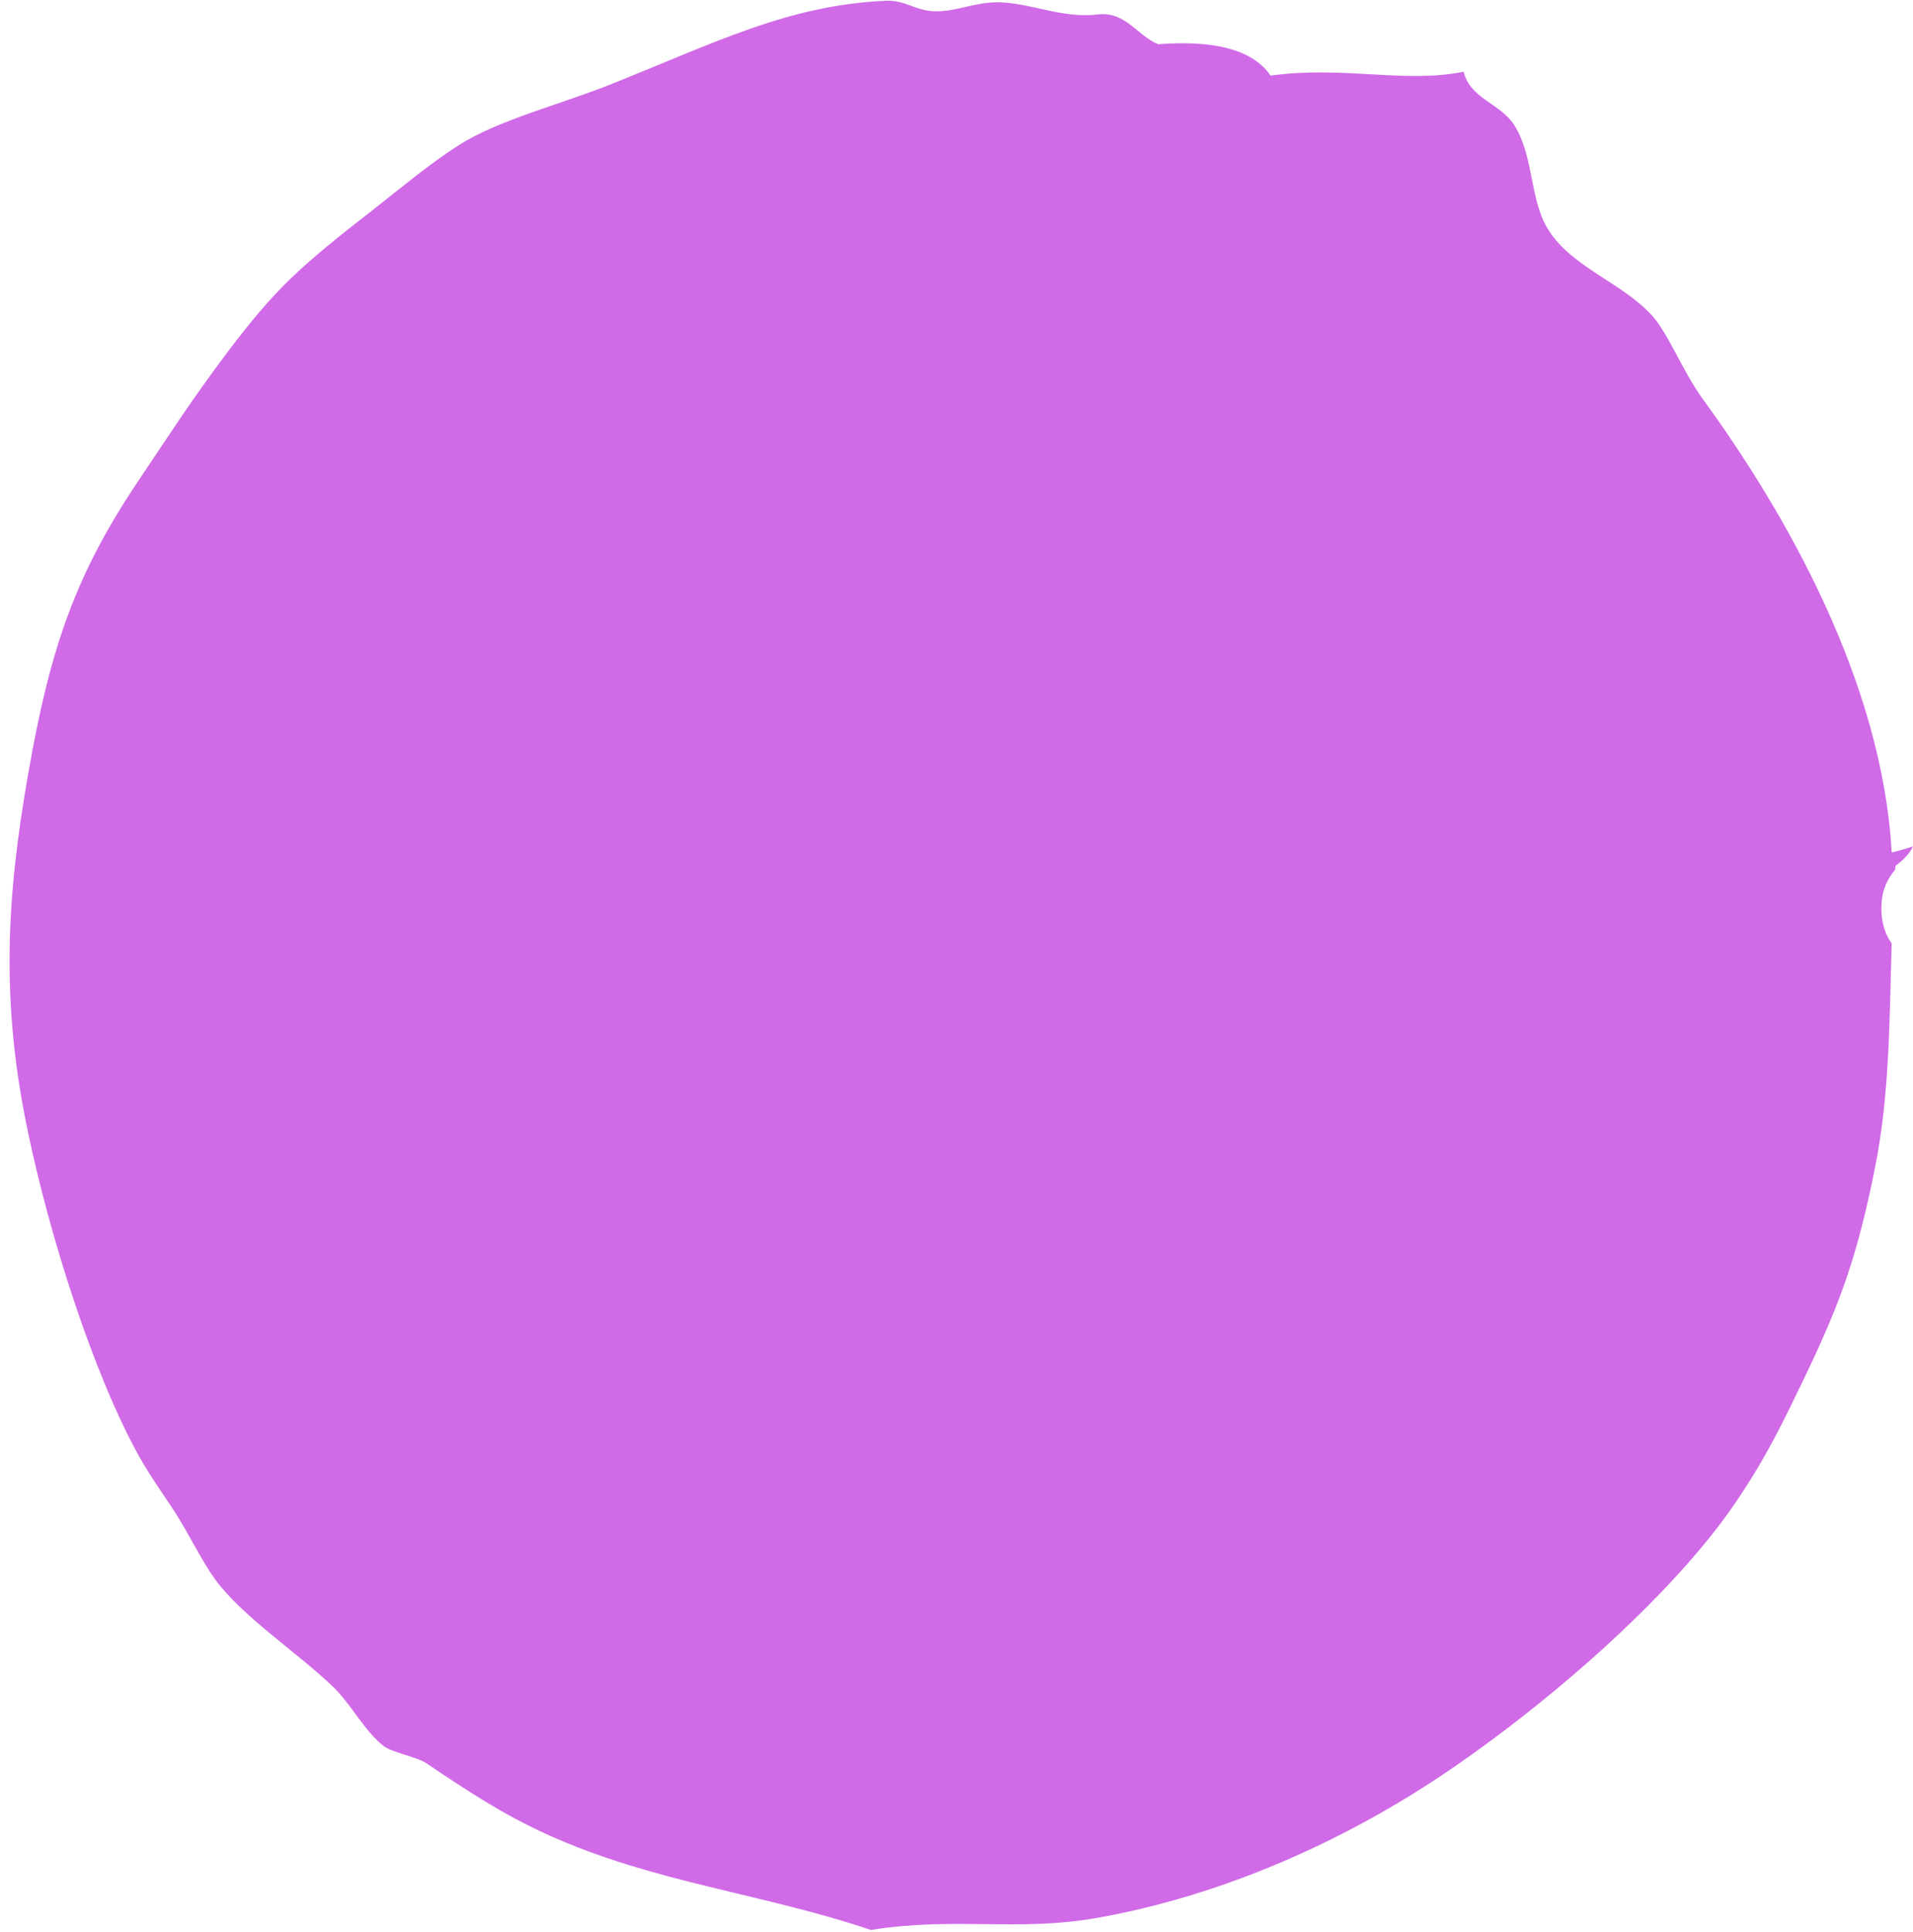
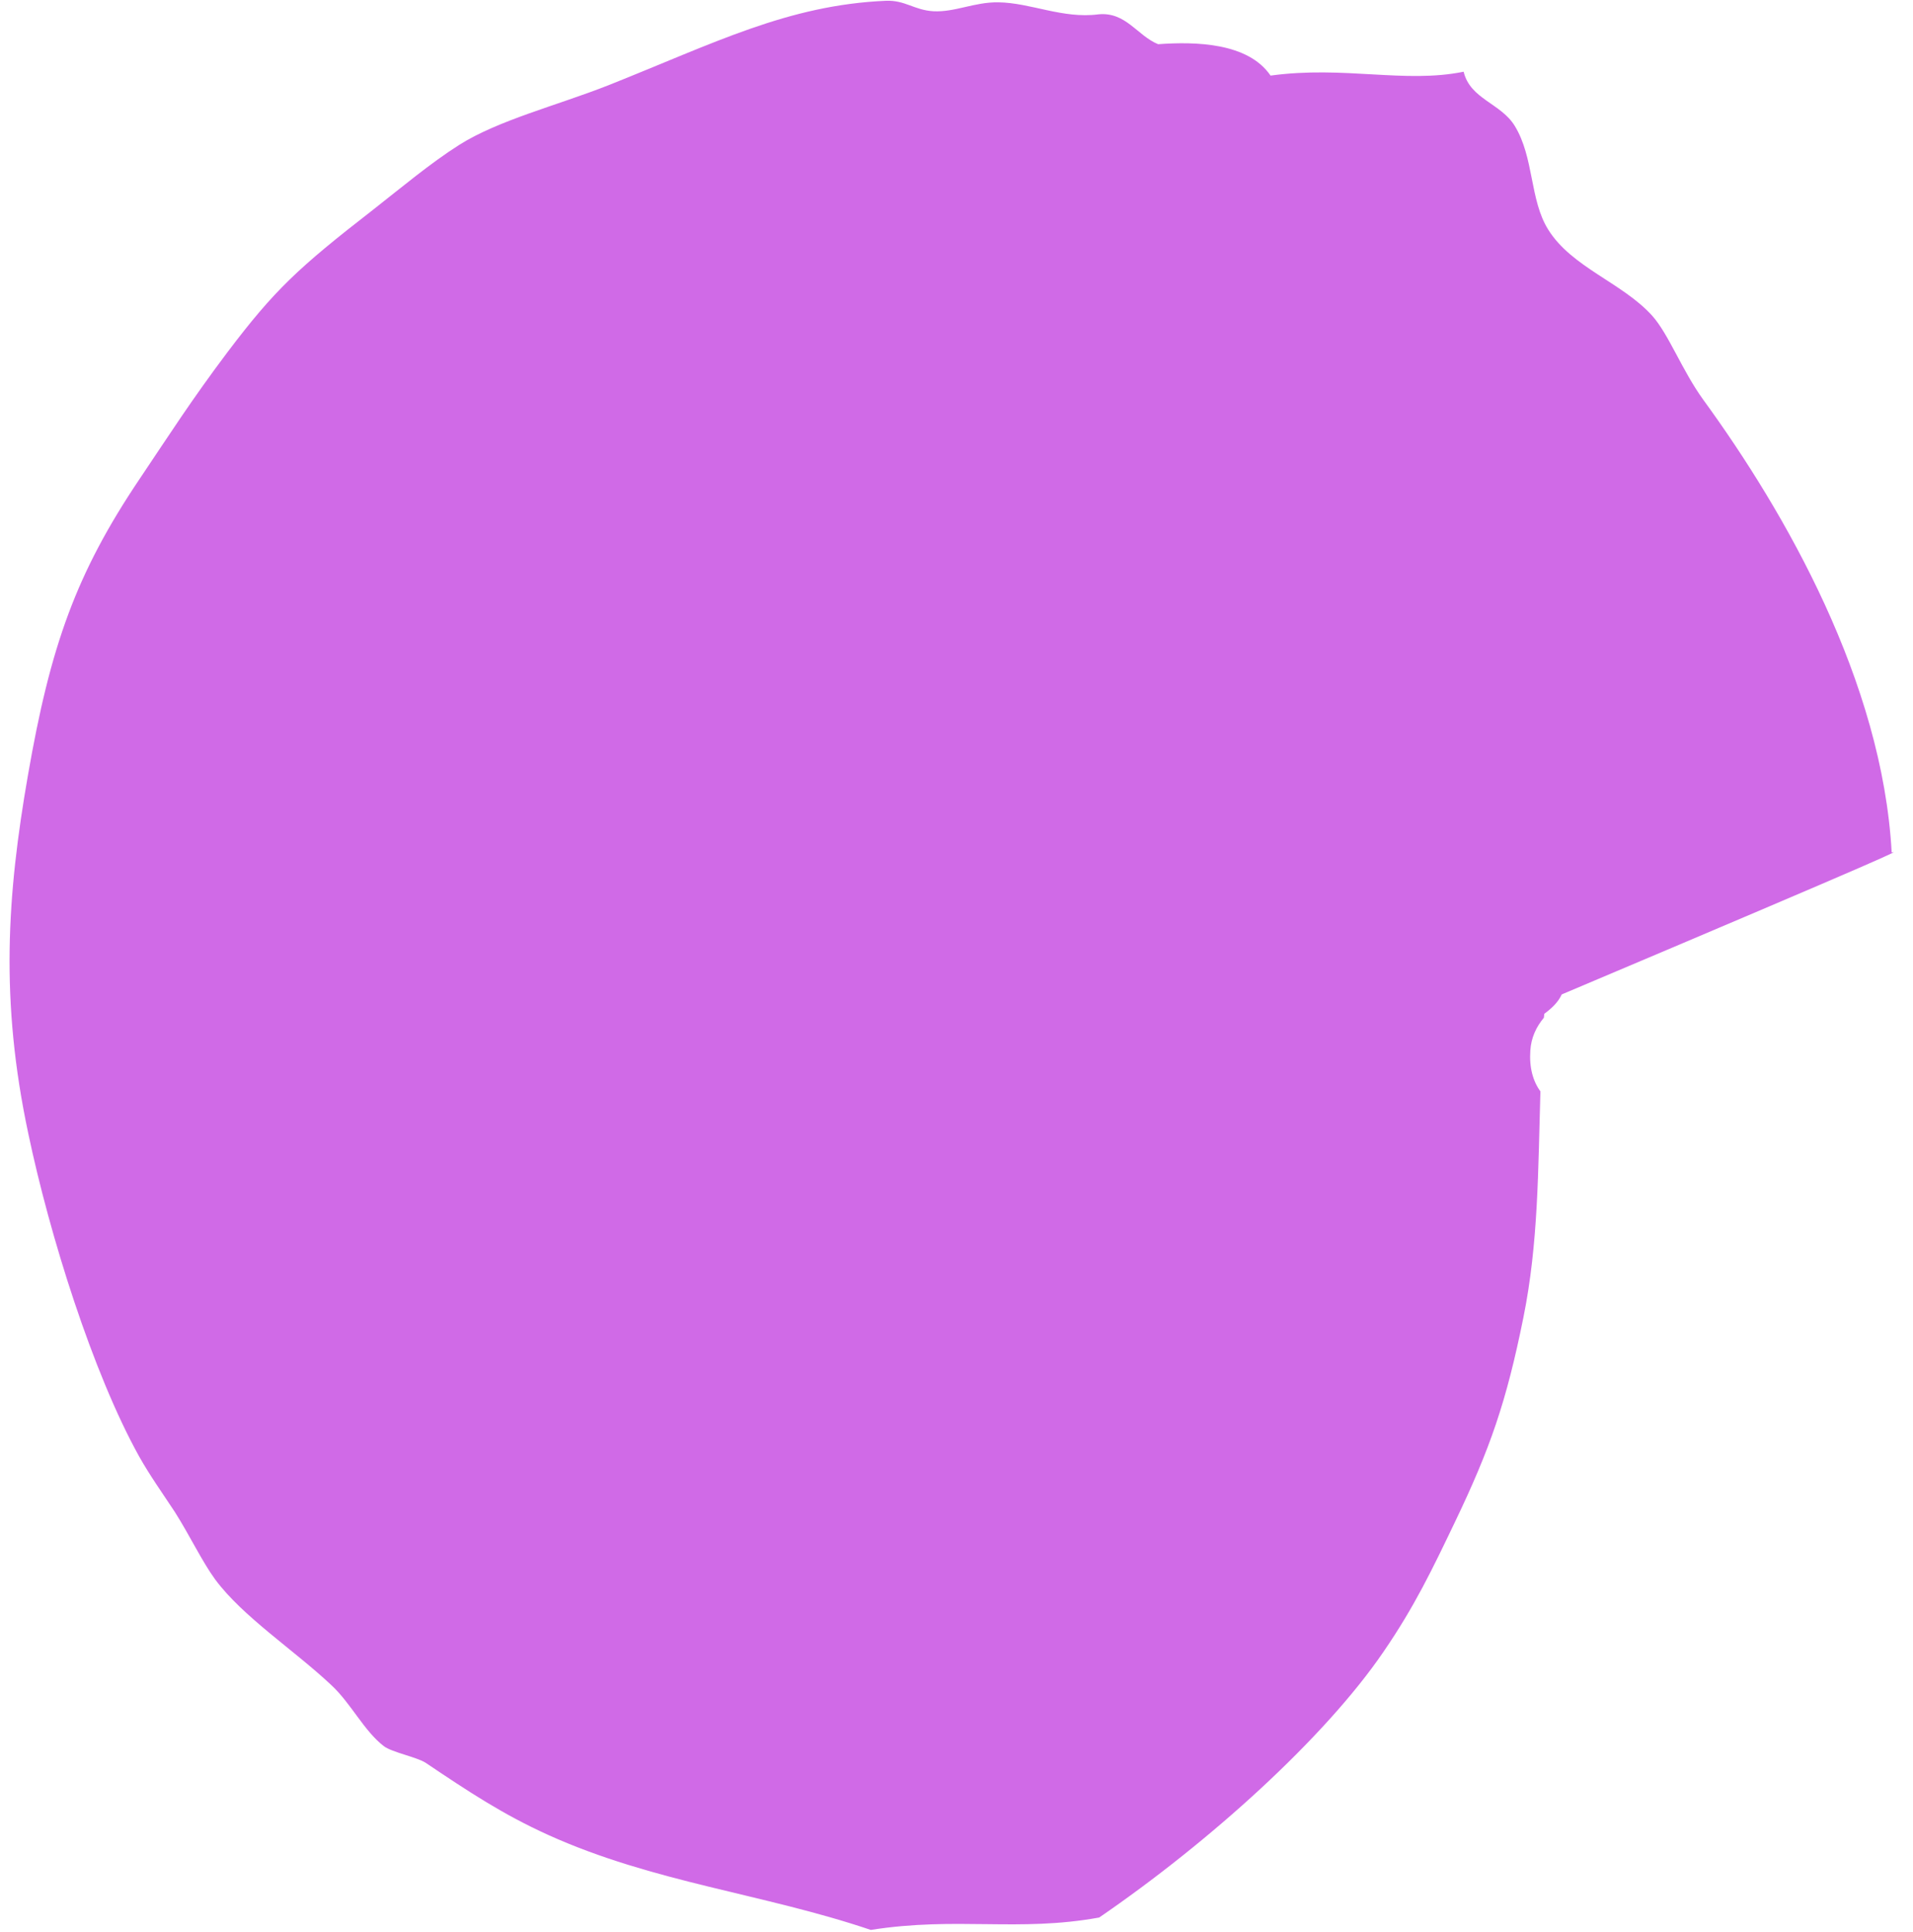
<svg xmlns="http://www.w3.org/2000/svg" fill="#000000" height="498.4" preserveAspectRatio="xMidYMid meet" version="1" viewBox="-0.9 1.7 493.4 498.4" width="493.4" zoomAndPan="magnify">
  <g id="change1_1">
-     <path d="M487,221.6c-2.4-44-27.4-87.7-48.6-116.8c-5.5-7.6-8.9-16.9-13.2-21.7c-7.7-8.5-20.7-12.4-26.8-22.2 c-4.8-7.7-3.6-18.5-8.6-26.7c-3.6-5.9-11.5-6.9-13.2-14c-15.2,3.1-30.8-1.6-49.8,1c-5.8-8.5-19.3-8.8-29-8.1 c-5.4-2.2-8.3-8.4-15.4-7.7c-9.2,1.2-17.5-3-25.8-3.1c-6.2-0.1-11.2,2.6-16.8,2.3c-4.9-0.3-7.3-2.9-12.2-2.7 c-25.3,1.1-44.2,10.9-71.6,21.8c-13.2,5.2-28.4,9-38.5,15.4c-7.4,4.7-14.9,11-22.3,16.8C76,70.8,69.9,76.5,57.8,92.5 c-9.4,12.5-15,21.3-22.6,32.6c-16.5,24.5-23.1,43.2-28.9,76.6c-5.4,31-7.2,58.1,0.1,92.4c5.5,26.2,16.6,61.7,28.6,83.3 c2.7,4.8,5.9,9.3,9.2,14.3c3.8,6,7.1,12.9,10.4,17.4c7.1,9.6,20.2,18.1,29.9,27.2c5.1,4.7,8.5,11.9,13.6,15.8 c2.1,1.6,8.5,2.8,10.8,4.3c11,7.4,19.9,13.3,31.6,18.6c27.2,12.3,55.4,15.1,83.2,24.5c22.2-3.5,38,0.6,58.9-3.2 c31.1-5.6,62.8-19.2,90.6-38.2c28.6-19.6,58.2-46.4,73.3-68.5c8.1-11.8,12.7-21.5,18.5-33.6c9-18.8,13.2-30.8,17.6-52.6 c3.9-19.2,3.8-38.3,4.4-58.4c-1.9-2.6-2.9-6.1-2.6-10.5c0.2-3.3,1.5-6.1,3.5-8.5c0-0.3,0.1-0.7,0.1-1c1.9-1.4,3.6-3,4.5-5 C490.6,220.7,488.8,221.1,487,221.6z" fill="#d06ae7" />
+     <path d="M487,221.6c-2.4-44-27.4-87.7-48.6-116.8c-5.5-7.6-8.9-16.9-13.2-21.7c-7.7-8.5-20.7-12.4-26.8-22.2 c-4.8-7.7-3.6-18.5-8.6-26.7c-3.6-5.9-11.5-6.9-13.2-14c-15.2,3.1-30.8-1.6-49.8,1c-5.8-8.5-19.3-8.8-29-8.1 c-5.4-2.2-8.3-8.4-15.4-7.7c-9.2,1.2-17.5-3-25.8-3.1c-6.2-0.1-11.2,2.6-16.8,2.3c-4.9-0.3-7.3-2.9-12.2-2.7 c-25.3,1.1-44.2,10.9-71.6,21.8c-13.2,5.2-28.4,9-38.5,15.4c-7.4,4.7-14.9,11-22.3,16.8C76,70.8,69.9,76.5,57.8,92.5 c-9.4,12.5-15,21.3-22.6,32.6c-16.5,24.5-23.1,43.2-28.9,76.6c-5.4,31-7.2,58.1,0.1,92.4c5.5,26.2,16.6,61.7,28.6,83.3 c2.7,4.8,5.9,9.3,9.2,14.3c3.8,6,7.1,12.9,10.4,17.4c7.1,9.6,20.2,18.1,29.9,27.2c5.1,4.7,8.5,11.9,13.6,15.8 c2.1,1.6,8.5,2.8,10.8,4.3c11,7.4,19.9,13.3,31.6,18.6c27.2,12.3,55.4,15.1,83.2,24.5c22.2-3.5,38,0.6,58.9-3.2 c28.6-19.6,58.2-46.4,73.3-68.5c8.1-11.8,12.7-21.5,18.5-33.6c9-18.8,13.2-30.8,17.6-52.6 c3.9-19.2,3.8-38.3,4.4-58.4c-1.9-2.6-2.9-6.1-2.6-10.5c0.2-3.3,1.5-6.1,3.5-8.5c0-0.3,0.1-0.7,0.1-1c1.9-1.4,3.6-3,4.5-5 C490.6,220.7,488.8,221.1,487,221.6z" fill="#d06ae7" />
  </g>
</svg>